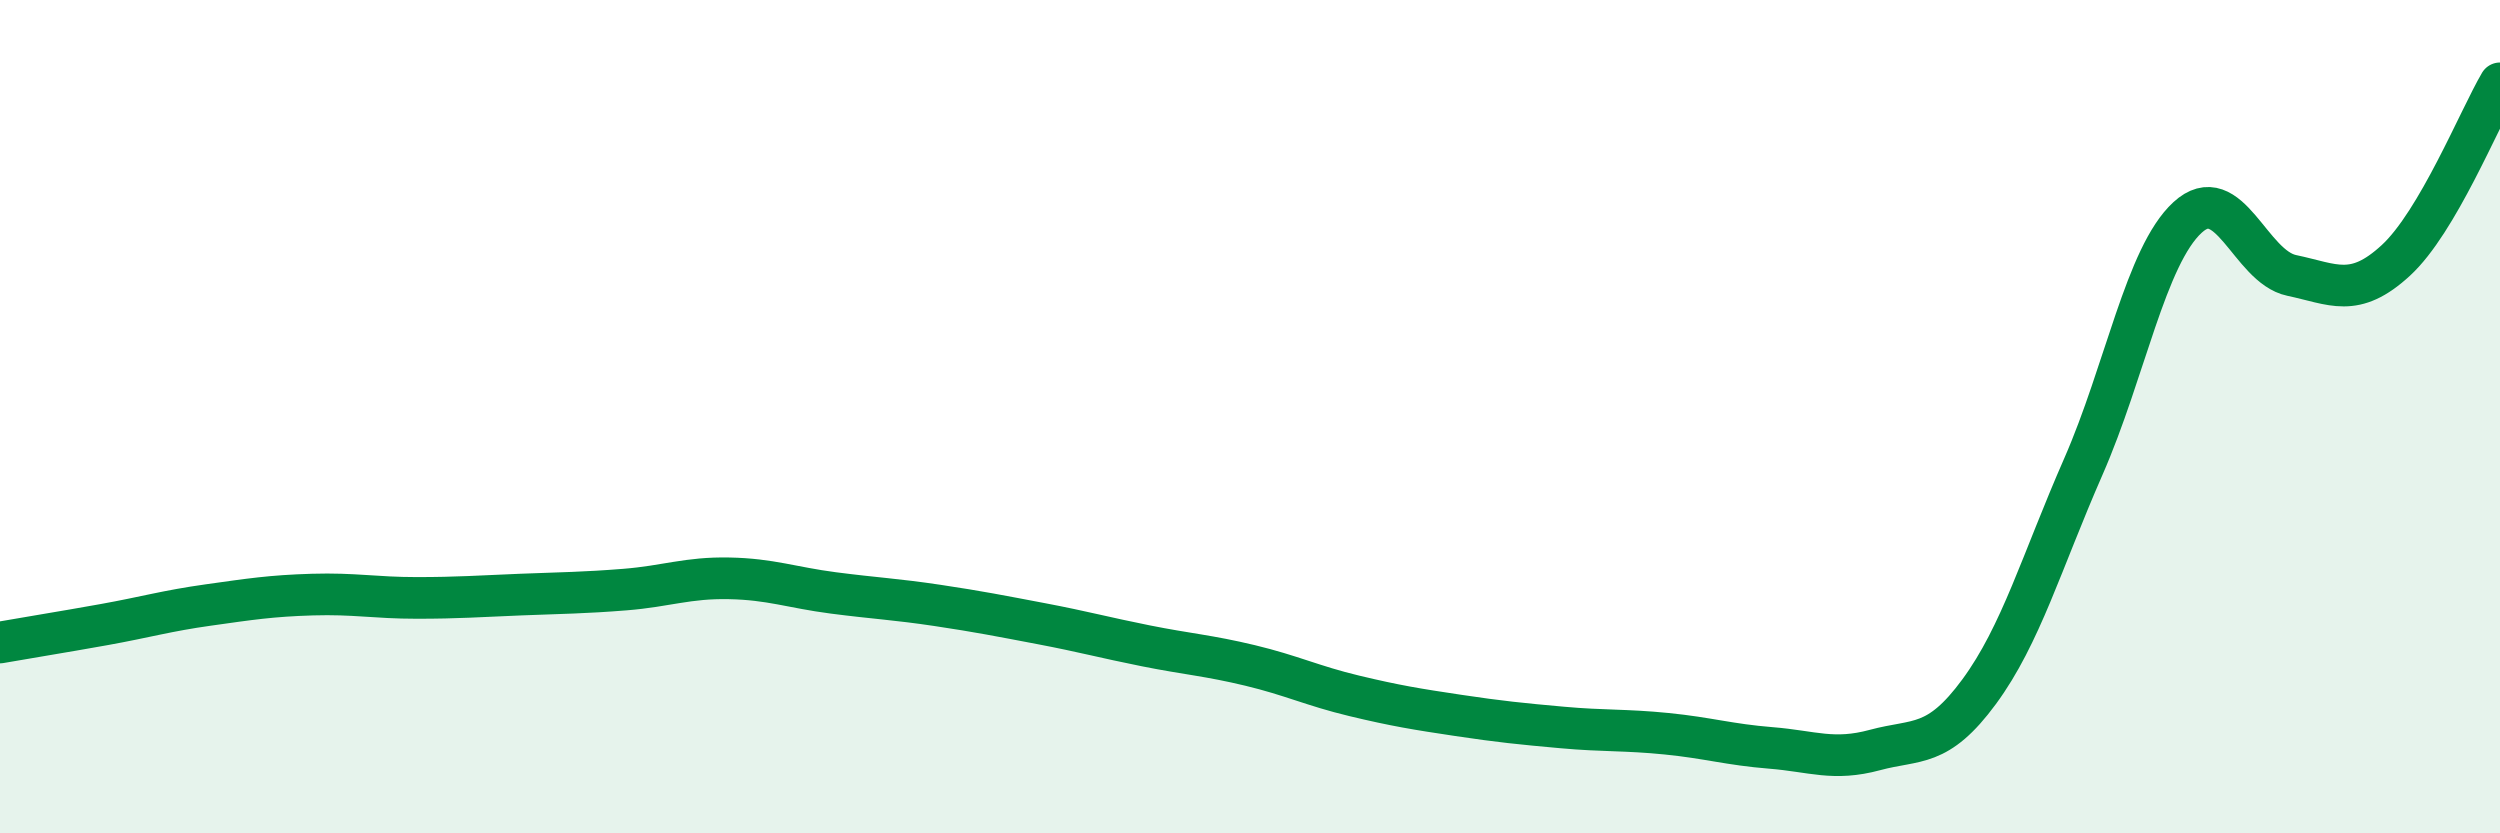
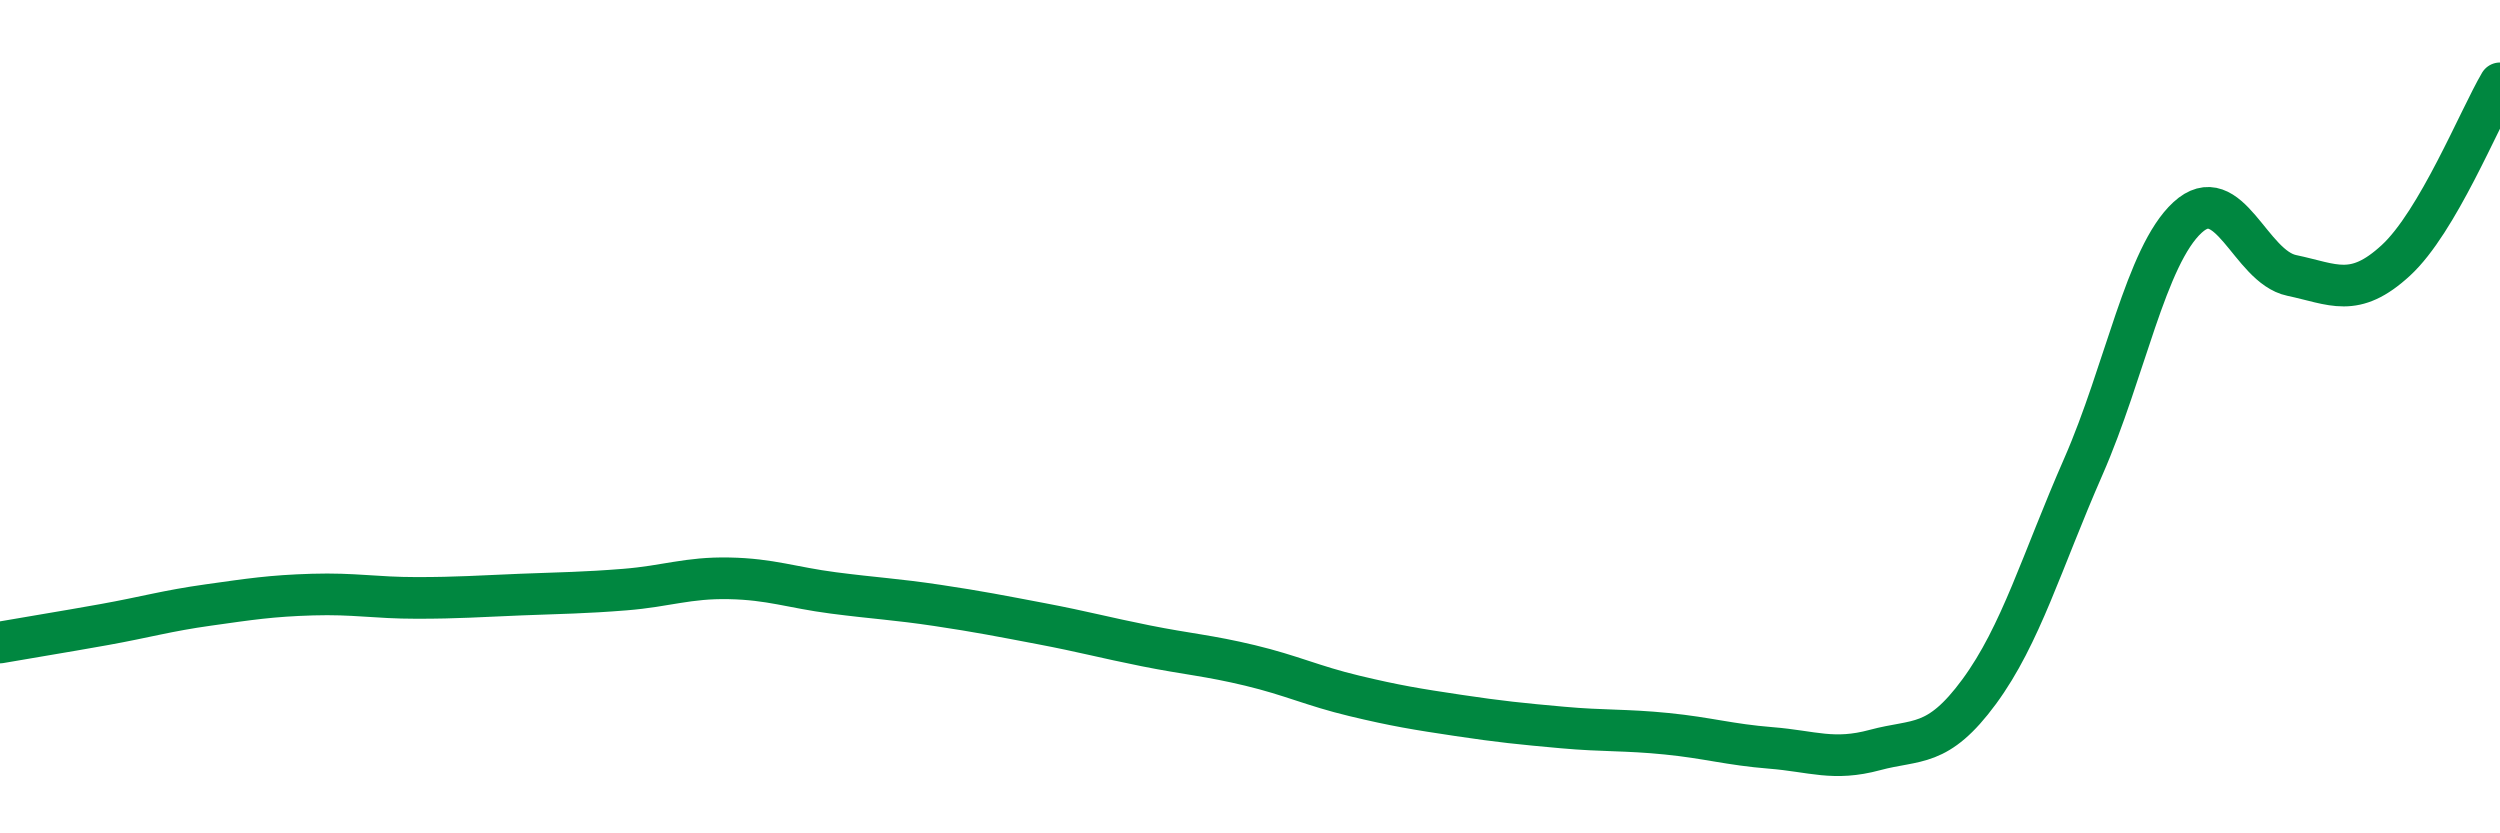
<svg xmlns="http://www.w3.org/2000/svg" width="60" height="20" viewBox="0 0 60 20">
-   <path d="M 0,15.42 C 0.5,15.33 1.5,15.17 2.5,14.99 C 3.5,14.81 4,14.66 5,14.52 C 6,14.38 6.5,14.3 7.5,14.27 C 8.5,14.24 9,14.35 10,14.35 C 11,14.35 11.5,14.31 12.5,14.27 C 13.5,14.23 14,14.23 15,14.15 C 16,14.07 16.5,13.86 17.5,13.88 C 18.5,13.9 19,14.1 20,14.23 C 21,14.36 21.5,14.38 22.5,14.53 C 23.5,14.68 24,14.78 25,14.97 C 26,15.16 26.5,15.3 27.5,15.5 C 28.5,15.7 29,15.73 30,15.97 C 31,16.21 31.5,16.46 32.5,16.7 C 33.5,16.94 34,17.02 35,17.17 C 36,17.32 36.5,17.37 37.5,17.46 C 38.5,17.55 39,17.51 40,17.61 C 41,17.71 41.5,17.87 42.5,17.95 C 43.5,18.03 44,18.27 45,18 C 46,17.73 46.5,17.96 47.5,16.6 C 48.5,15.24 49,13.48 50,11.2 C 51,8.92 51.5,6.14 52.5,5.22 C 53.5,4.3 54,6.4 55,6.61 C 56,6.82 56.5,7.17 57.5,6.25 C 58.5,5.33 59.5,2.85 60,2L60 20L0 20Z" fill="#008740" opacity="0.1" stroke-linecap="round" stroke-linejoin="round" />
  <path d="M 0,15.42 C 0.5,15.33 1.5,15.17 2.5,14.99 C 3.5,14.81 4,14.66 5,14.52 C 6,14.38 6.5,14.3 7.5,14.27 C 8.5,14.24 9,14.35 10,14.35 C 11,14.35 11.5,14.31 12.5,14.27 C 13.5,14.23 14,14.23 15,14.15 C 16,14.07 16.5,13.86 17.5,13.88 C 18.5,13.9 19,14.1 20,14.23 C 21,14.36 21.5,14.38 22.5,14.53 C 23.5,14.68 24,14.78 25,14.97 C 26,15.16 26.5,15.3 27.5,15.5 C 28.5,15.7 29,15.73 30,15.97 C 31,16.21 31.5,16.46 32.5,16.7 C 33.5,16.94 34,17.02 35,17.17 C 36,17.32 36.5,17.37 37.5,17.46 C 38.5,17.55 39,17.51 40,17.61 C 41,17.71 41.5,17.87 42.5,17.95 C 43.5,18.03 44,18.27 45,18 C 46,17.73 46.5,17.96 47.5,16.6 C 48.5,15.24 49,13.48 50,11.2 C 51,8.92 51.5,6.14 52.5,5.22 C 53.5,4.3 54,6.4 55,6.61 C 56,6.82 56.5,7.17 57.5,6.25 C 58.5,5.33 59.5,2.85 60,2" stroke="#008740" stroke-width="1" fill="none" stroke-linecap="round" stroke-linejoin="round" />
</svg>